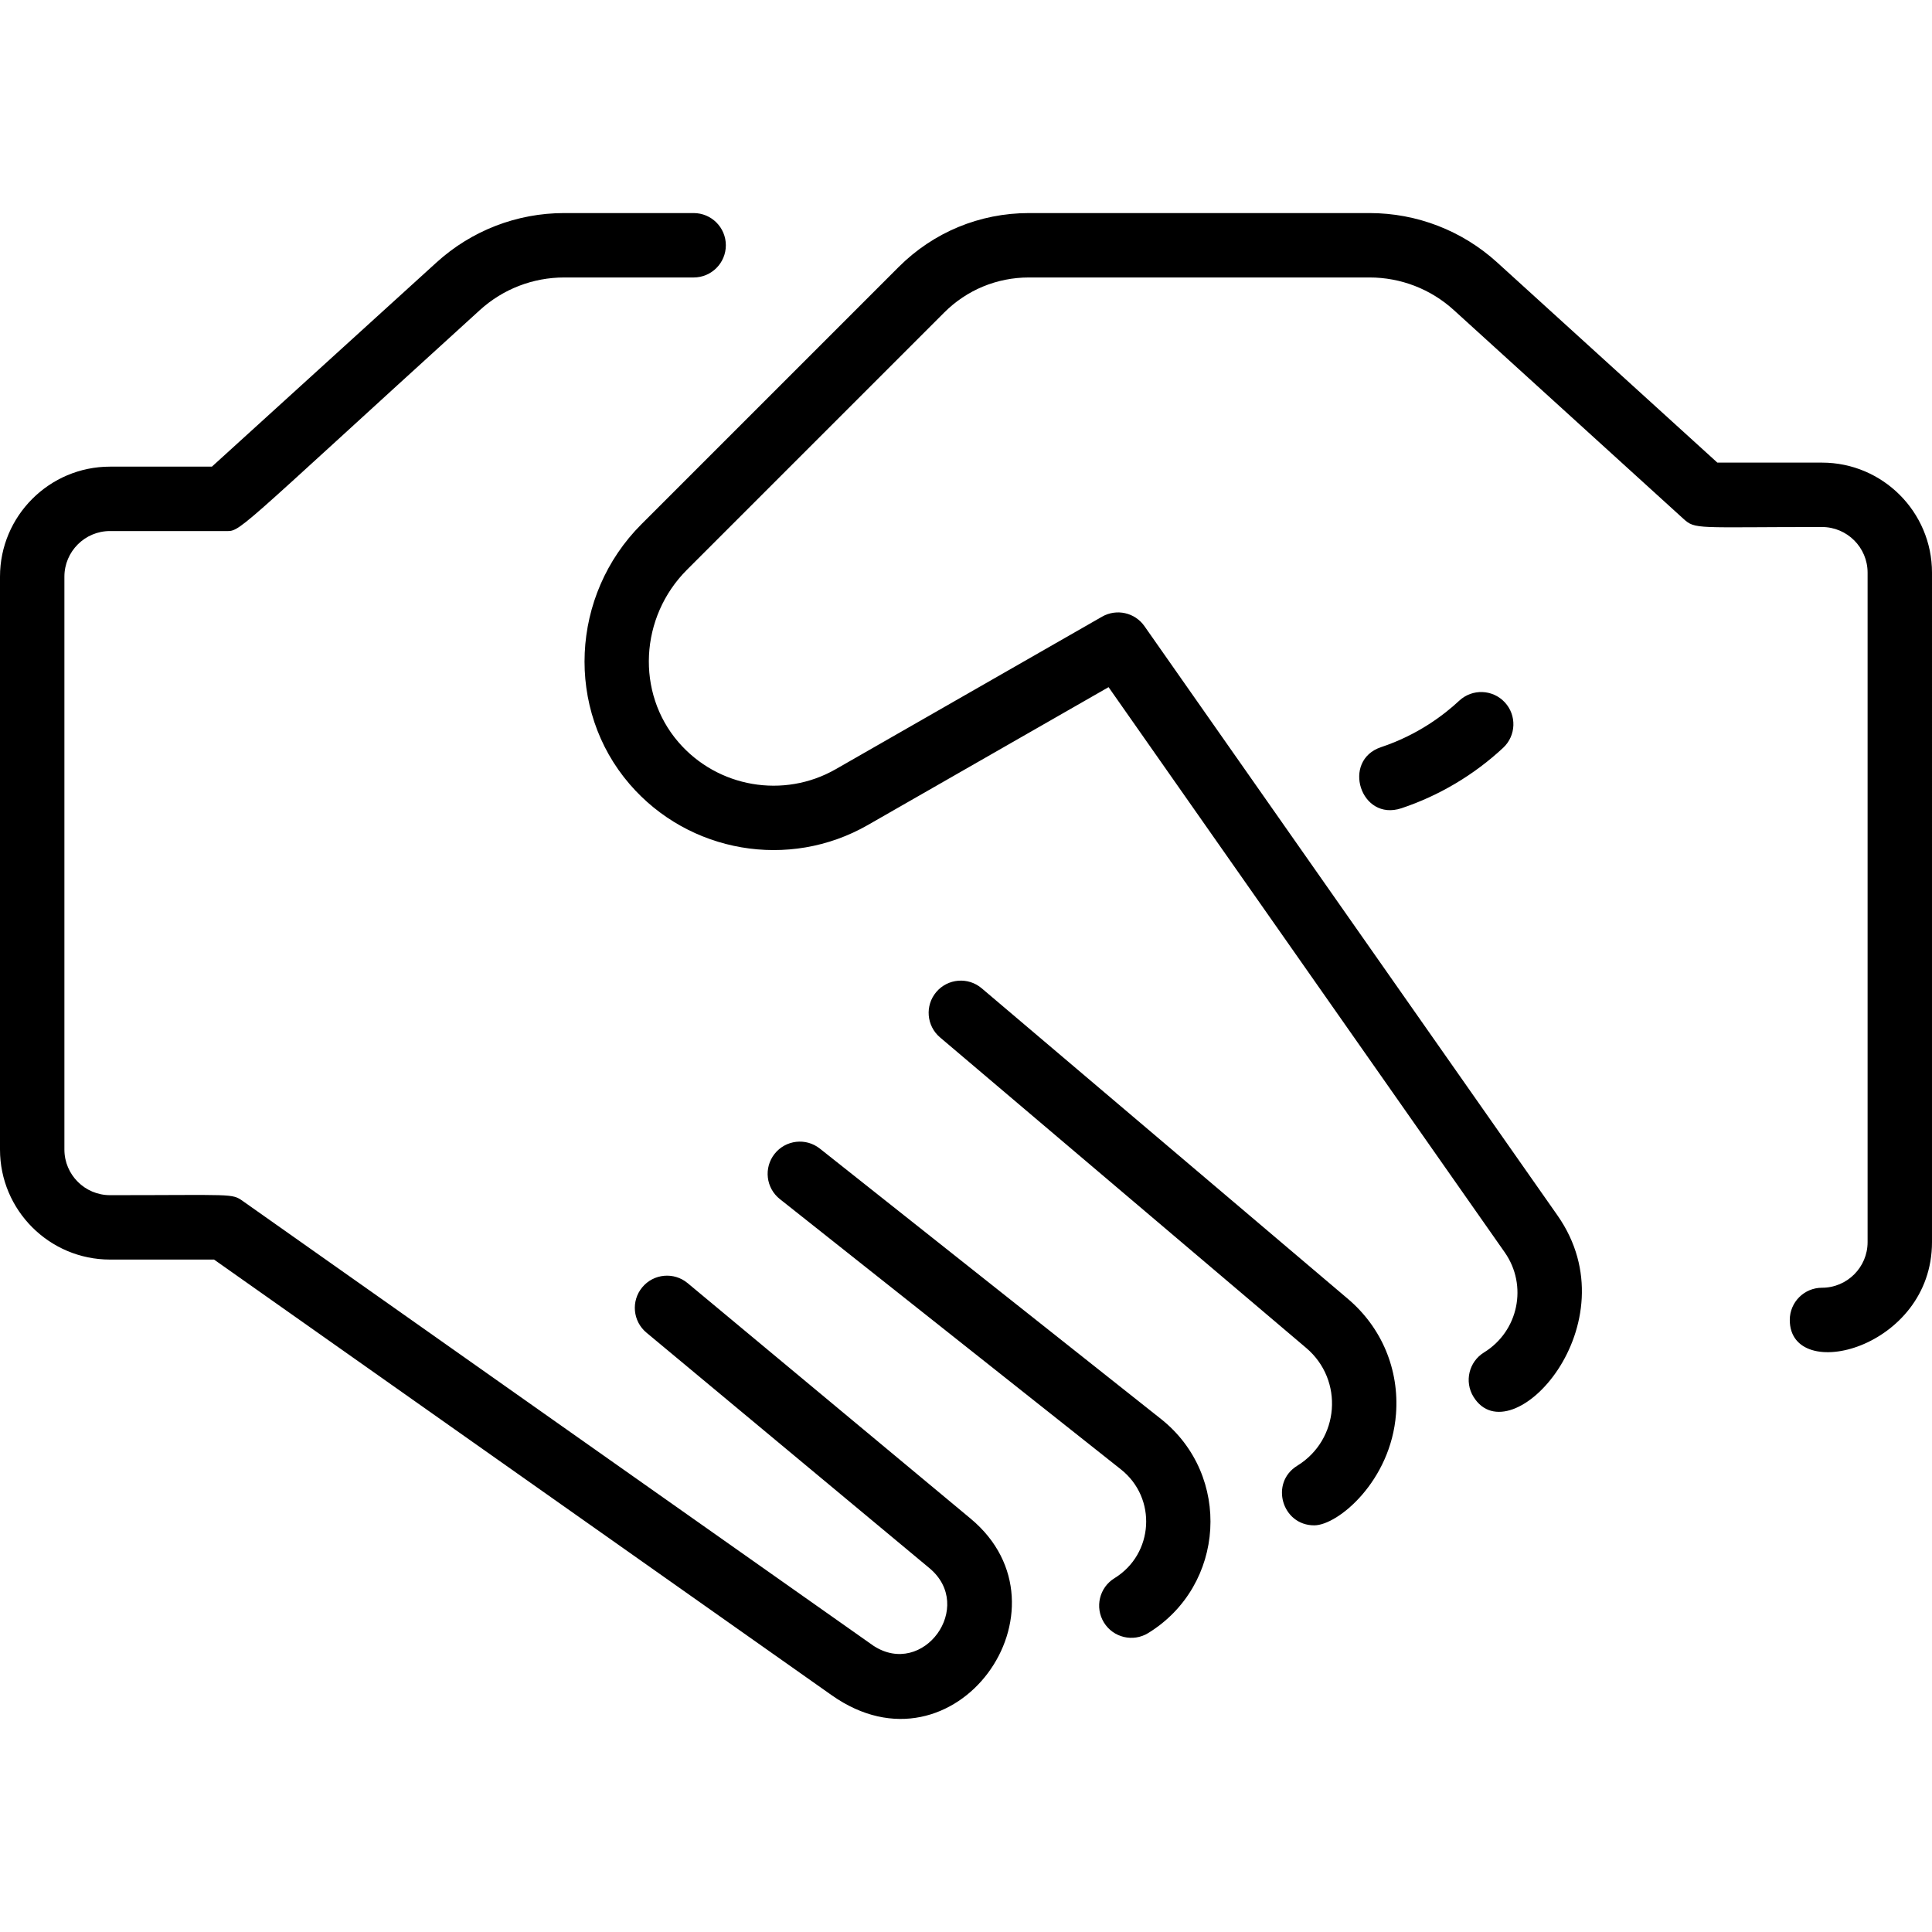
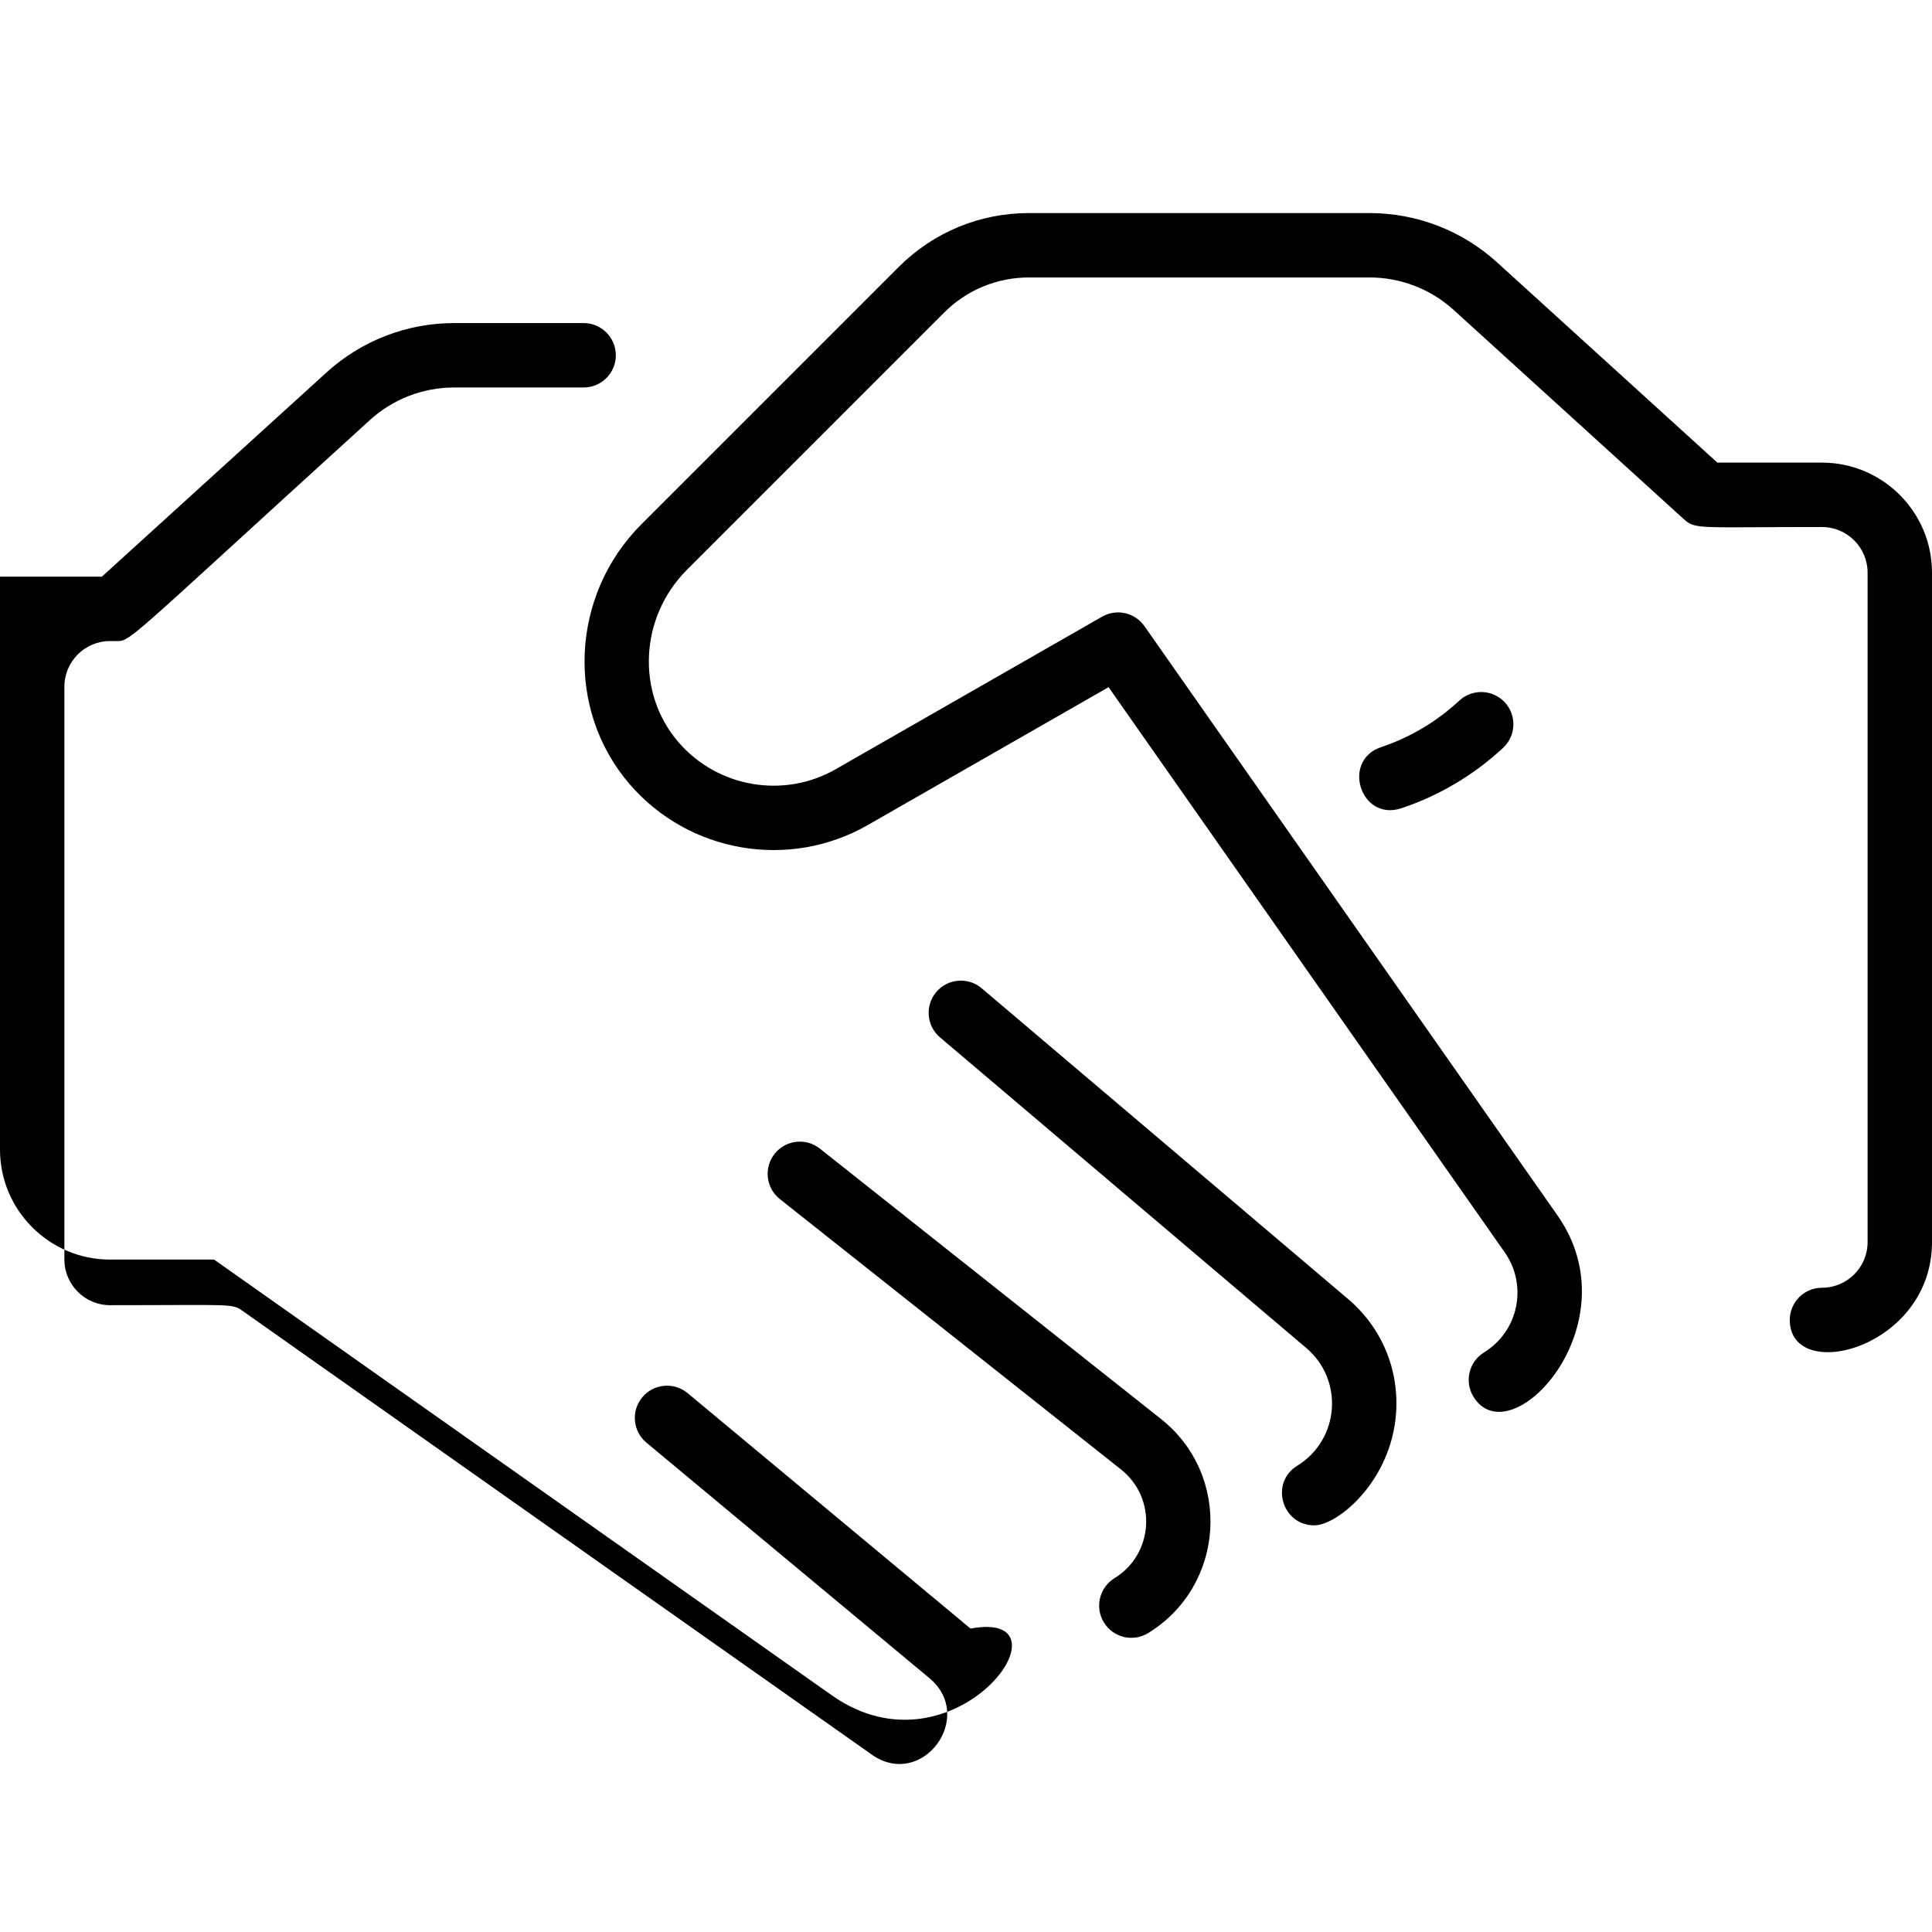
<svg xmlns="http://www.w3.org/2000/svg" fill="#000000" viewBox="0 0 480 480" width="150px" height="150px">
-   <path d="M206.665,421.196L53.181,312.936H27.333C12.262,312.936,0,300.674,0,285.603V143.269c0-15.071,12.262-27.333,27.333-27.333 h25.313l55.818-50.744c8.694-7.903,19.953-12.256,31.703-12.256h32.167c4.418,0,8,3.582,8,8s-3.582,8-8,8h-32.167 c-7.761,0-15.198,2.875-20.94,8.096c-62.79,57.082-59.153,54.904-63.488,54.904H27.333c-6.25,0-11.333,5.084-11.333,11.333v142.334 c0,6.249,5.084,11.333,11.333,11.333c30.693,0,30.232-0.488,32.997,1.463c0.821,0.579,155.822,109.926,156.663,110.476 c12.374,8.11,25.4-9.726,13.908-19.289l-70.299-58.5c-3.396-2.826-3.858-7.87-1.032-11.267s7.87-3.859,11.267-1.032l70.299,58.5 C267.935,399.589,237.271,442.761,206.665,421.196z M288.431,352.528l-84.743-67.164c-3.464-2.743-8.494-2.162-11.239,1.301 c-2.745,3.462-2.162,8.494,1.3,11.238l84.743,67.164c9.007,7.138,8.177,21.015-1.604,27.033c-3.763,2.315-4.936,7.243-2.621,11.006 c2.318,3.767,7.249,4.934,11.006,2.621C304.481,393.909,306.106,366.537,288.431,352.528z M334.875,322.692l-90.982-77.16 c-3.369-2.856-8.417-2.441-11.275,0.927c-2.858,3.37-2.443,8.418,0.927,11.276l90.982,77.16c9.412,7.98,8.284,22.791-2.224,29.258 c-6.875,4.231-3.807,14.814,4.201,14.814c5.92,0,19.063-11.035,20.327-27.664C347.668,340.274,343.311,329.847,334.875,322.692z M452.667,114.936h-25.994l-54.718-49.743c-8.693-7.904-19.952-12.257-31.702-12.257h-84.613c-12.233,0-23.734,4.764-32.384,13.414 l-63.903,63.902c-17.638,17.639-18.923,46-2.925,64.567c14.725,17.091,39.604,21.37,59.157,10.171l59.836-34.266l98.421,140.414 c5.766,8.226,3.435,19.596-5.144,24.876c-3.763,2.316-4.936,7.244-2.62,11.007c9.229,14.993,39.814-18.033,20.866-45.066 L284.332,155.563c-2.374-3.388-6.937-4.406-10.526-2.351l-66.172,37.894c-12.915,7.395-29.353,4.564-39.085-6.729 c-10.561-12.258-9.631-31.062,2.117-42.81l63.903-63.903c5.628-5.628,13.111-8.728,21.07-8.728h84.613 c7.761,0,15.197,2.875,20.939,8.096l57.007,51.824c3.051,2.772,3.109,2.08,34.468,2.08c6.25,0,11.333,5.084,11.333,11.333v166.334 c0,6.249-5.084,11.333-11.333,11.333c-4.418,0-8,3.582-8,8c0,16.043,35.333,7.185,35.333-19.333V142.269 C480,127.197,467.738,114.936,452.667,114.936z M362.542,174.086c-3.857,3.6-10.356,8.522-19.406,11.536 c-9.922,3.303-5.116,18.568,5.055,15.18c9.329-3.105,18.066-8.299,25.267-15.017c3.23-3.015,3.406-8.076,0.392-11.307 S365.774,171.072,362.542,174.086z" />
+   <path d="M206.665,421.196L53.181,312.936H27.333C12.262,312.936,0,300.674,0,285.603V143.269h25.313l55.818-50.744c8.694-7.903,19.953-12.256,31.703-12.256h32.167c4.418,0,8,3.582,8,8s-3.582,8-8,8h-32.167 c-7.761,0-15.198,2.875-20.94,8.096c-62.79,57.082-59.153,54.904-63.488,54.904H27.333c-6.25,0-11.333,5.084-11.333,11.333v142.334 c0,6.249,5.084,11.333,11.333,11.333c30.693,0,30.232-0.488,32.997,1.463c0.821,0.579,155.822,109.926,156.663,110.476 c12.374,8.11,25.4-9.726,13.908-19.289l-70.299-58.5c-3.396-2.826-3.858-7.87-1.032-11.267s7.87-3.859,11.267-1.032l70.299,58.5 C267.935,399.589,237.271,442.761,206.665,421.196z M288.431,352.528l-84.743-67.164c-3.464-2.743-8.494-2.162-11.239,1.301 c-2.745,3.462-2.162,8.494,1.3,11.238l84.743,67.164c9.007,7.138,8.177,21.015-1.604,27.033c-3.763,2.315-4.936,7.243-2.621,11.006 c2.318,3.767,7.249,4.934,11.006,2.621C304.481,393.909,306.106,366.537,288.431,352.528z M334.875,322.692l-90.982-77.16 c-3.369-2.856-8.417-2.441-11.275,0.927c-2.858,3.37-2.443,8.418,0.927,11.276l90.982,77.16c9.412,7.98,8.284,22.791-2.224,29.258 c-6.875,4.231-3.807,14.814,4.201,14.814c5.92,0,19.063-11.035,20.327-27.664C347.668,340.274,343.311,329.847,334.875,322.692z M452.667,114.936h-25.994l-54.718-49.743c-8.693-7.904-19.952-12.257-31.702-12.257h-84.613c-12.233,0-23.734,4.764-32.384,13.414 l-63.903,63.902c-17.638,17.639-18.923,46-2.925,64.567c14.725,17.091,39.604,21.37,59.157,10.171l59.836-34.266l98.421,140.414 c5.766,8.226,3.435,19.596-5.144,24.876c-3.763,2.316-4.936,7.244-2.62,11.007c9.229,14.993,39.814-18.033,20.866-45.066 L284.332,155.563c-2.374-3.388-6.937-4.406-10.526-2.351l-66.172,37.894c-12.915,7.395-29.353,4.564-39.085-6.729 c-10.561-12.258-9.631-31.062,2.117-42.81l63.903-63.903c5.628-5.628,13.111-8.728,21.07-8.728h84.613 c7.761,0,15.197,2.875,20.939,8.096l57.007,51.824c3.051,2.772,3.109,2.08,34.468,2.08c6.25,0,11.333,5.084,11.333,11.333v166.334 c0,6.249-5.084,11.333-11.333,11.333c-4.418,0-8,3.582-8,8c0,16.043,35.333,7.185,35.333-19.333V142.269 C480,127.197,467.738,114.936,452.667,114.936z M362.542,174.086c-3.857,3.6-10.356,8.522-19.406,11.536 c-9.922,3.303-5.116,18.568,5.055,15.18c9.329-3.105,18.066-8.299,25.267-15.017c3.23-3.015,3.406-8.076,0.392-11.307 S365.774,171.072,362.542,174.086z" />
</svg>